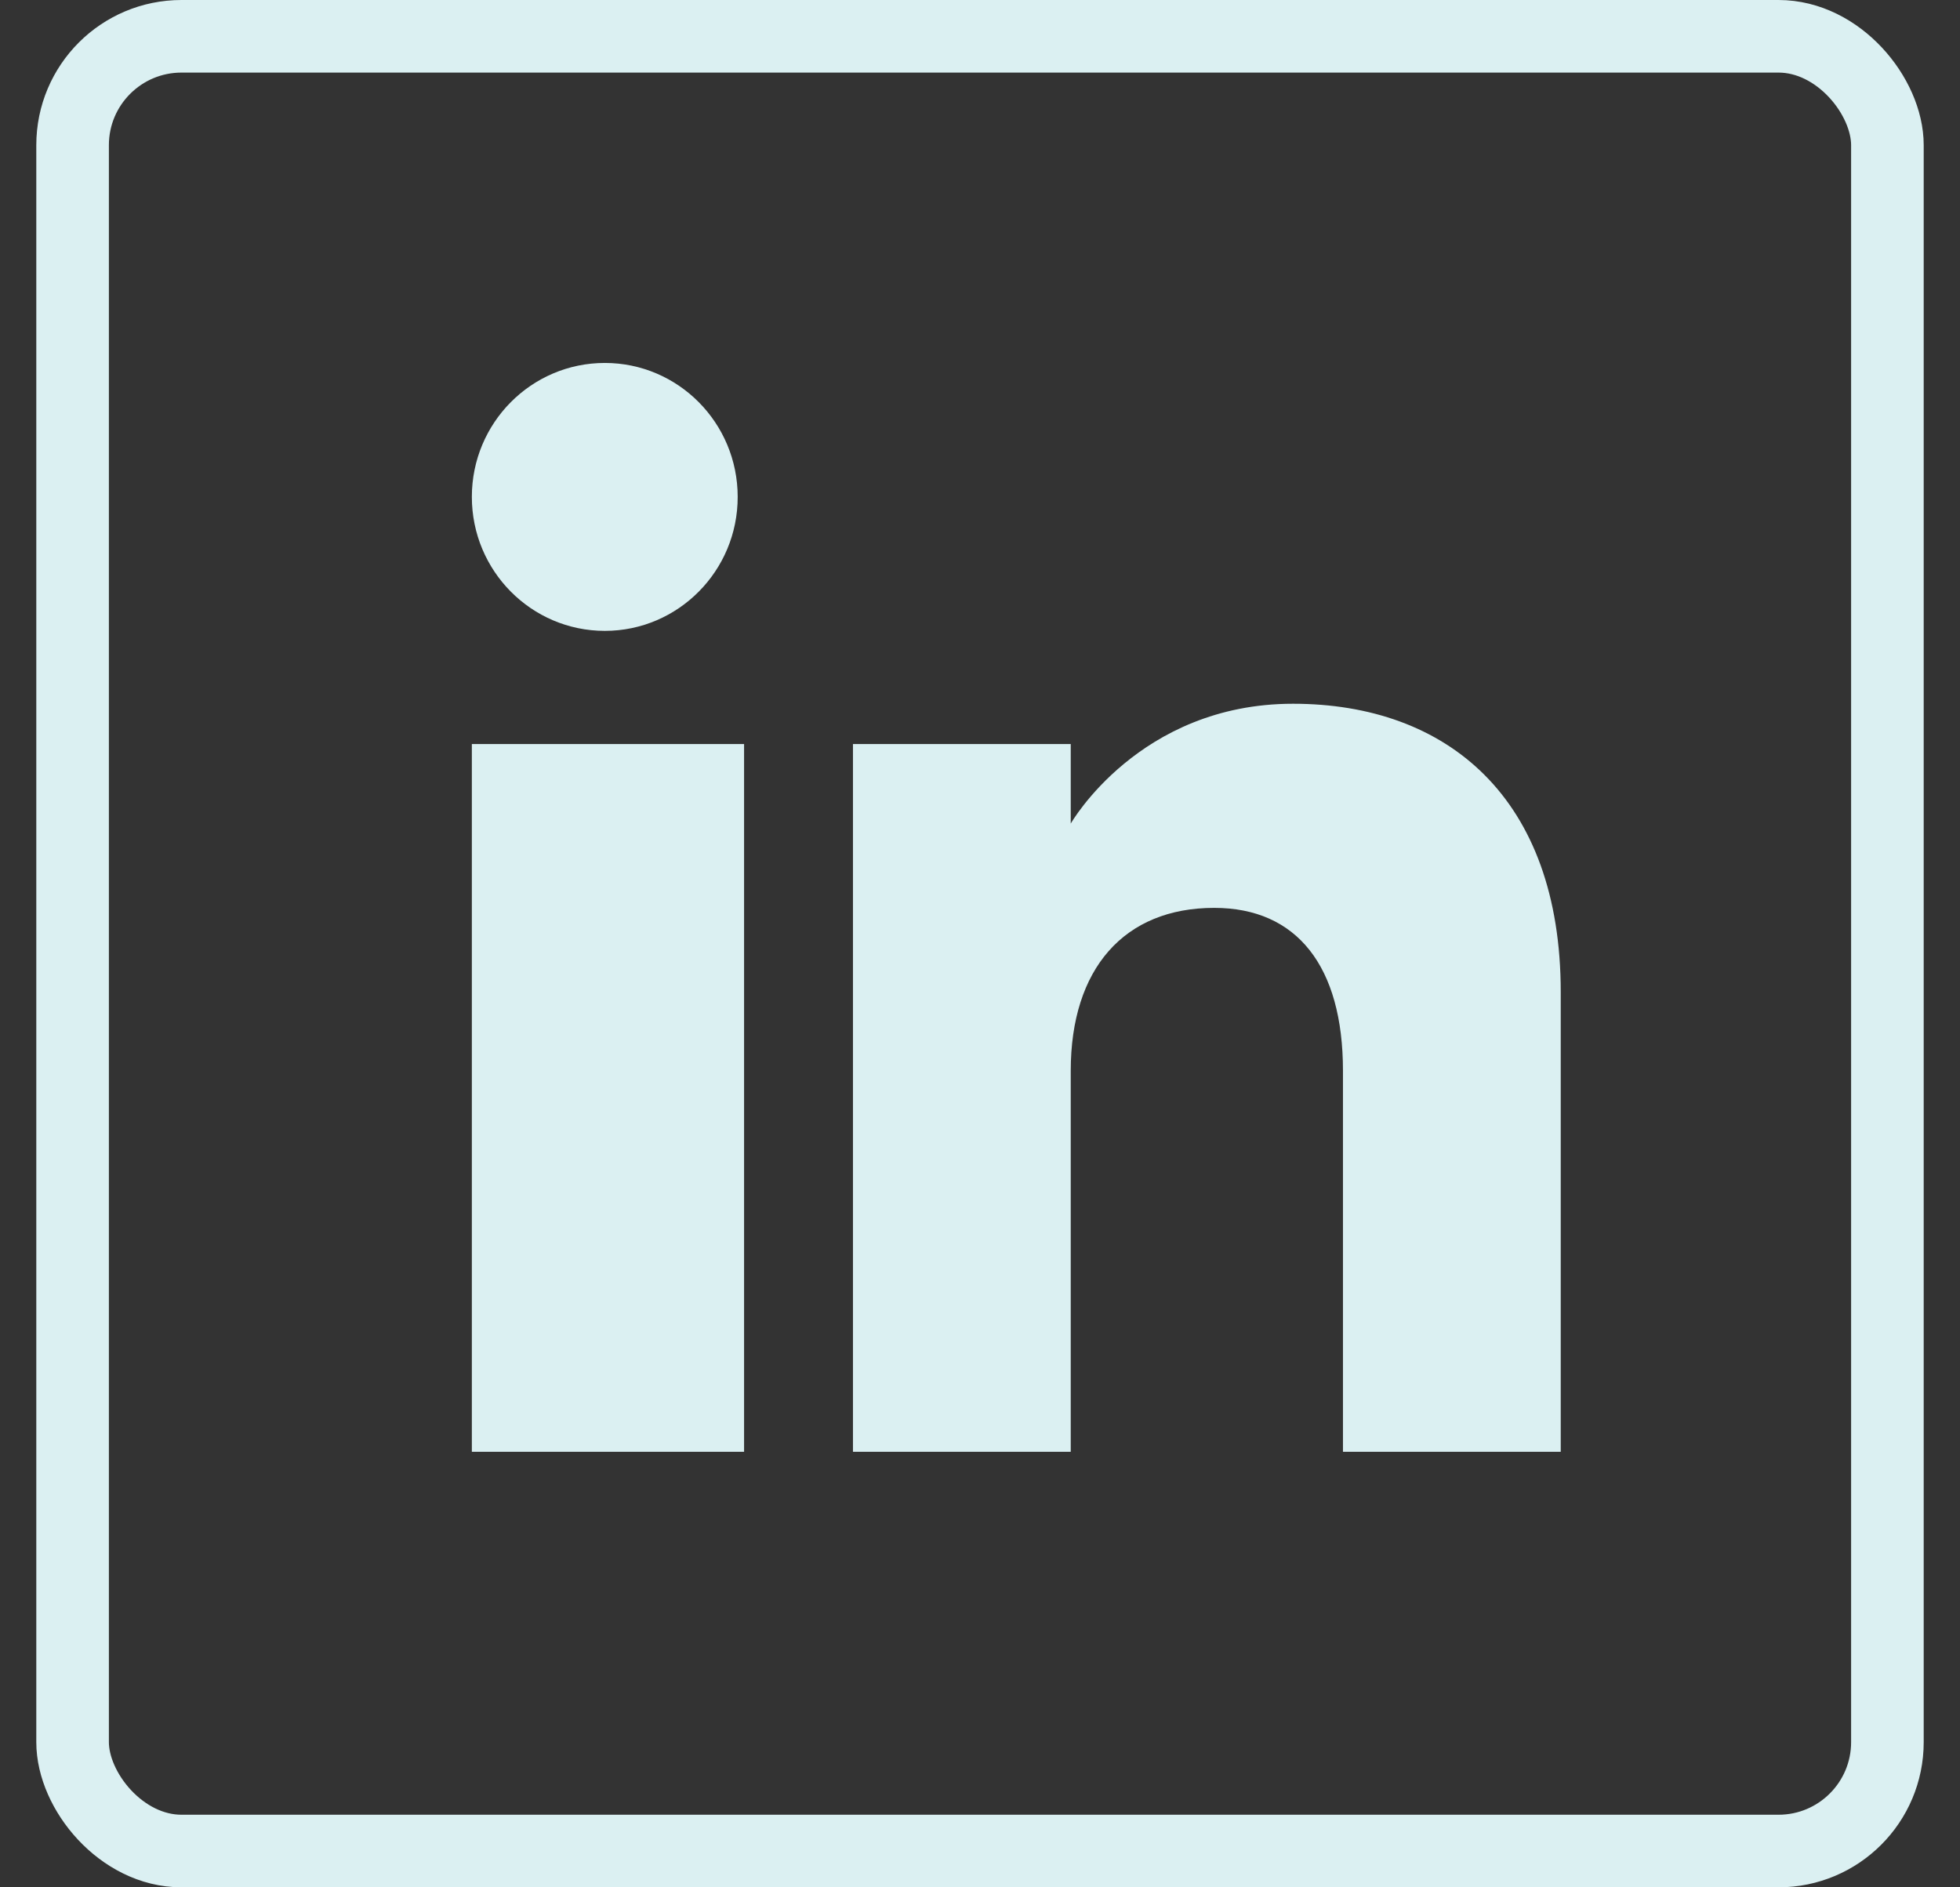
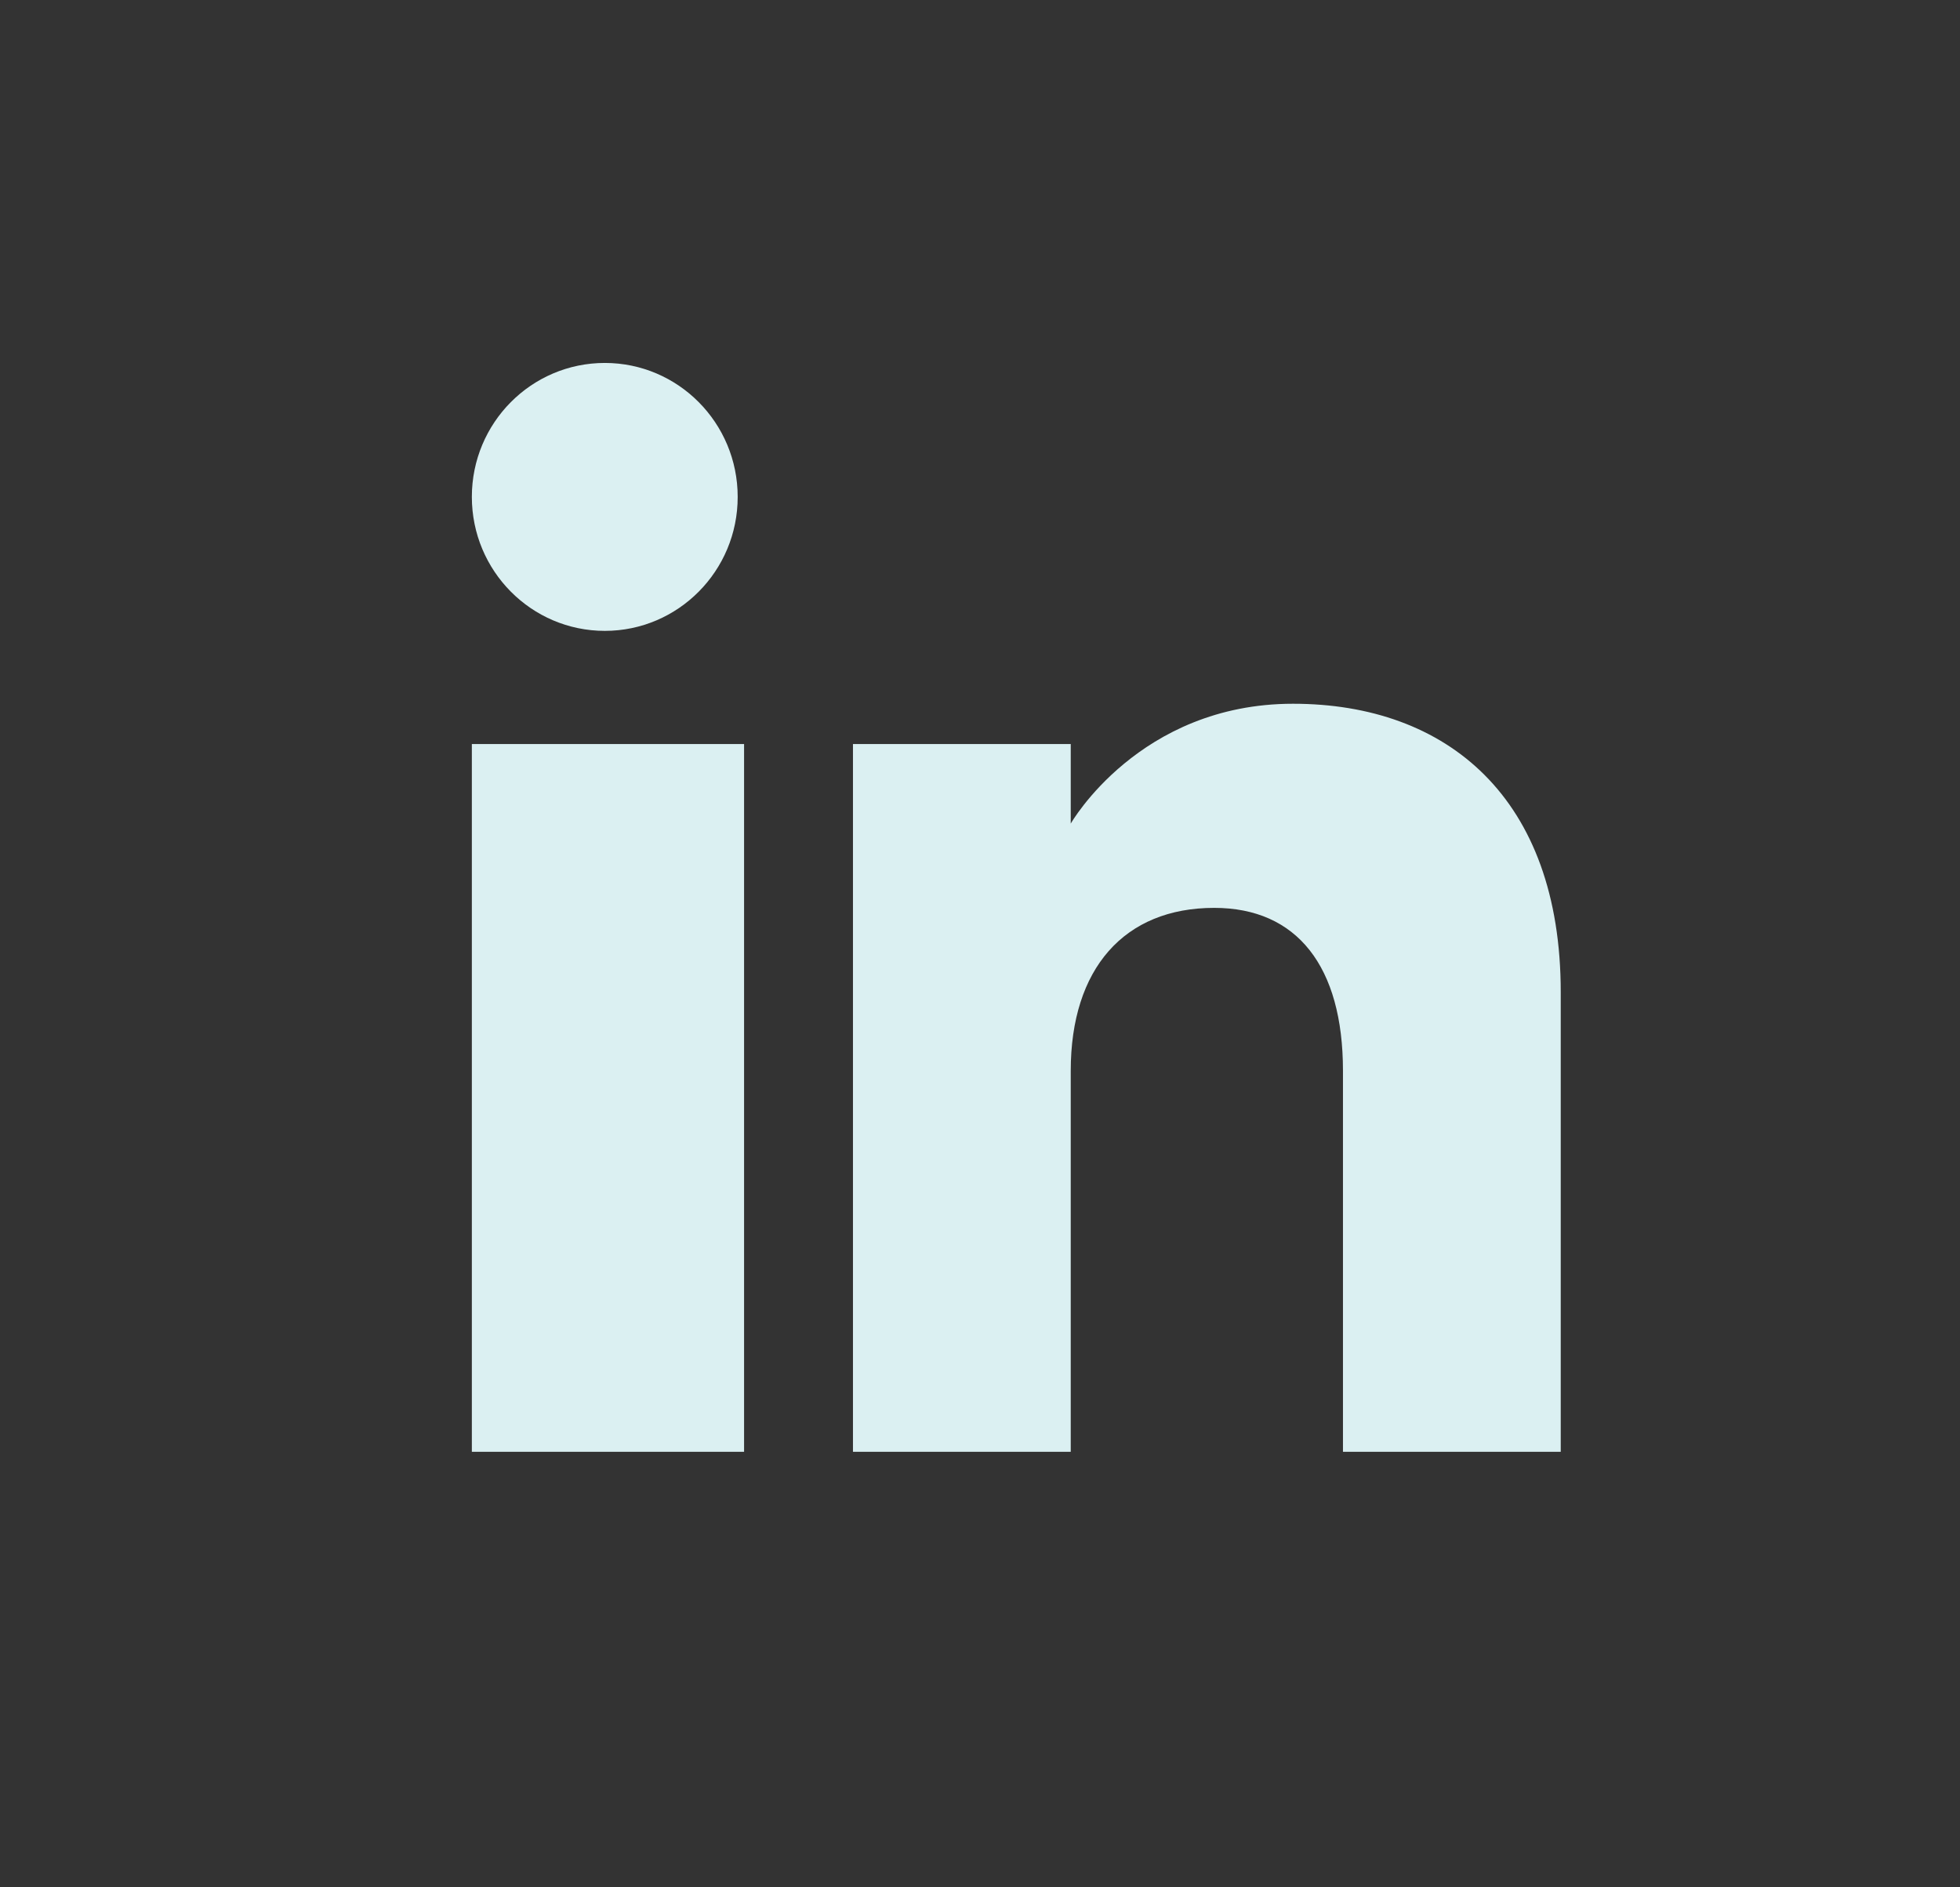
<svg xmlns="http://www.w3.org/2000/svg" width="27" height="26" viewBox="0 0 27 26" fill="none">
  <rect x="0" y="0" width="27" height="26" fill="#333333" stroke="none" />
-   <rect x="1" y="0.5" width="25" height="25" rx="1.5" stroke="#DBF0F2" />
  <path fill-rule="evenodd" clip-rule="evenodd" d="M21.5 20H18.5V14.751C18.5 13.311 17.865 12.507 16.726 12.507C15.486 12.507 14.75 13.345 14.75 14.751V20H11.75V10.25H14.75V11.346C14.75 11.346 15.691 9.695 17.812 9.695C19.934 9.695 21.5 10.99 21.5 13.669V20ZM8.332 8.691C7.32 8.691 6.5 7.864 6.5 6.845C6.5 5.826 7.32 5 8.332 5C9.342 5 10.162 5.826 10.162 6.845C10.163 7.864 9.342 8.691 8.332 8.691ZM6.5 20H10.25V10.25H6.5V20Z" fill="#DBF0F2" />
</svg>